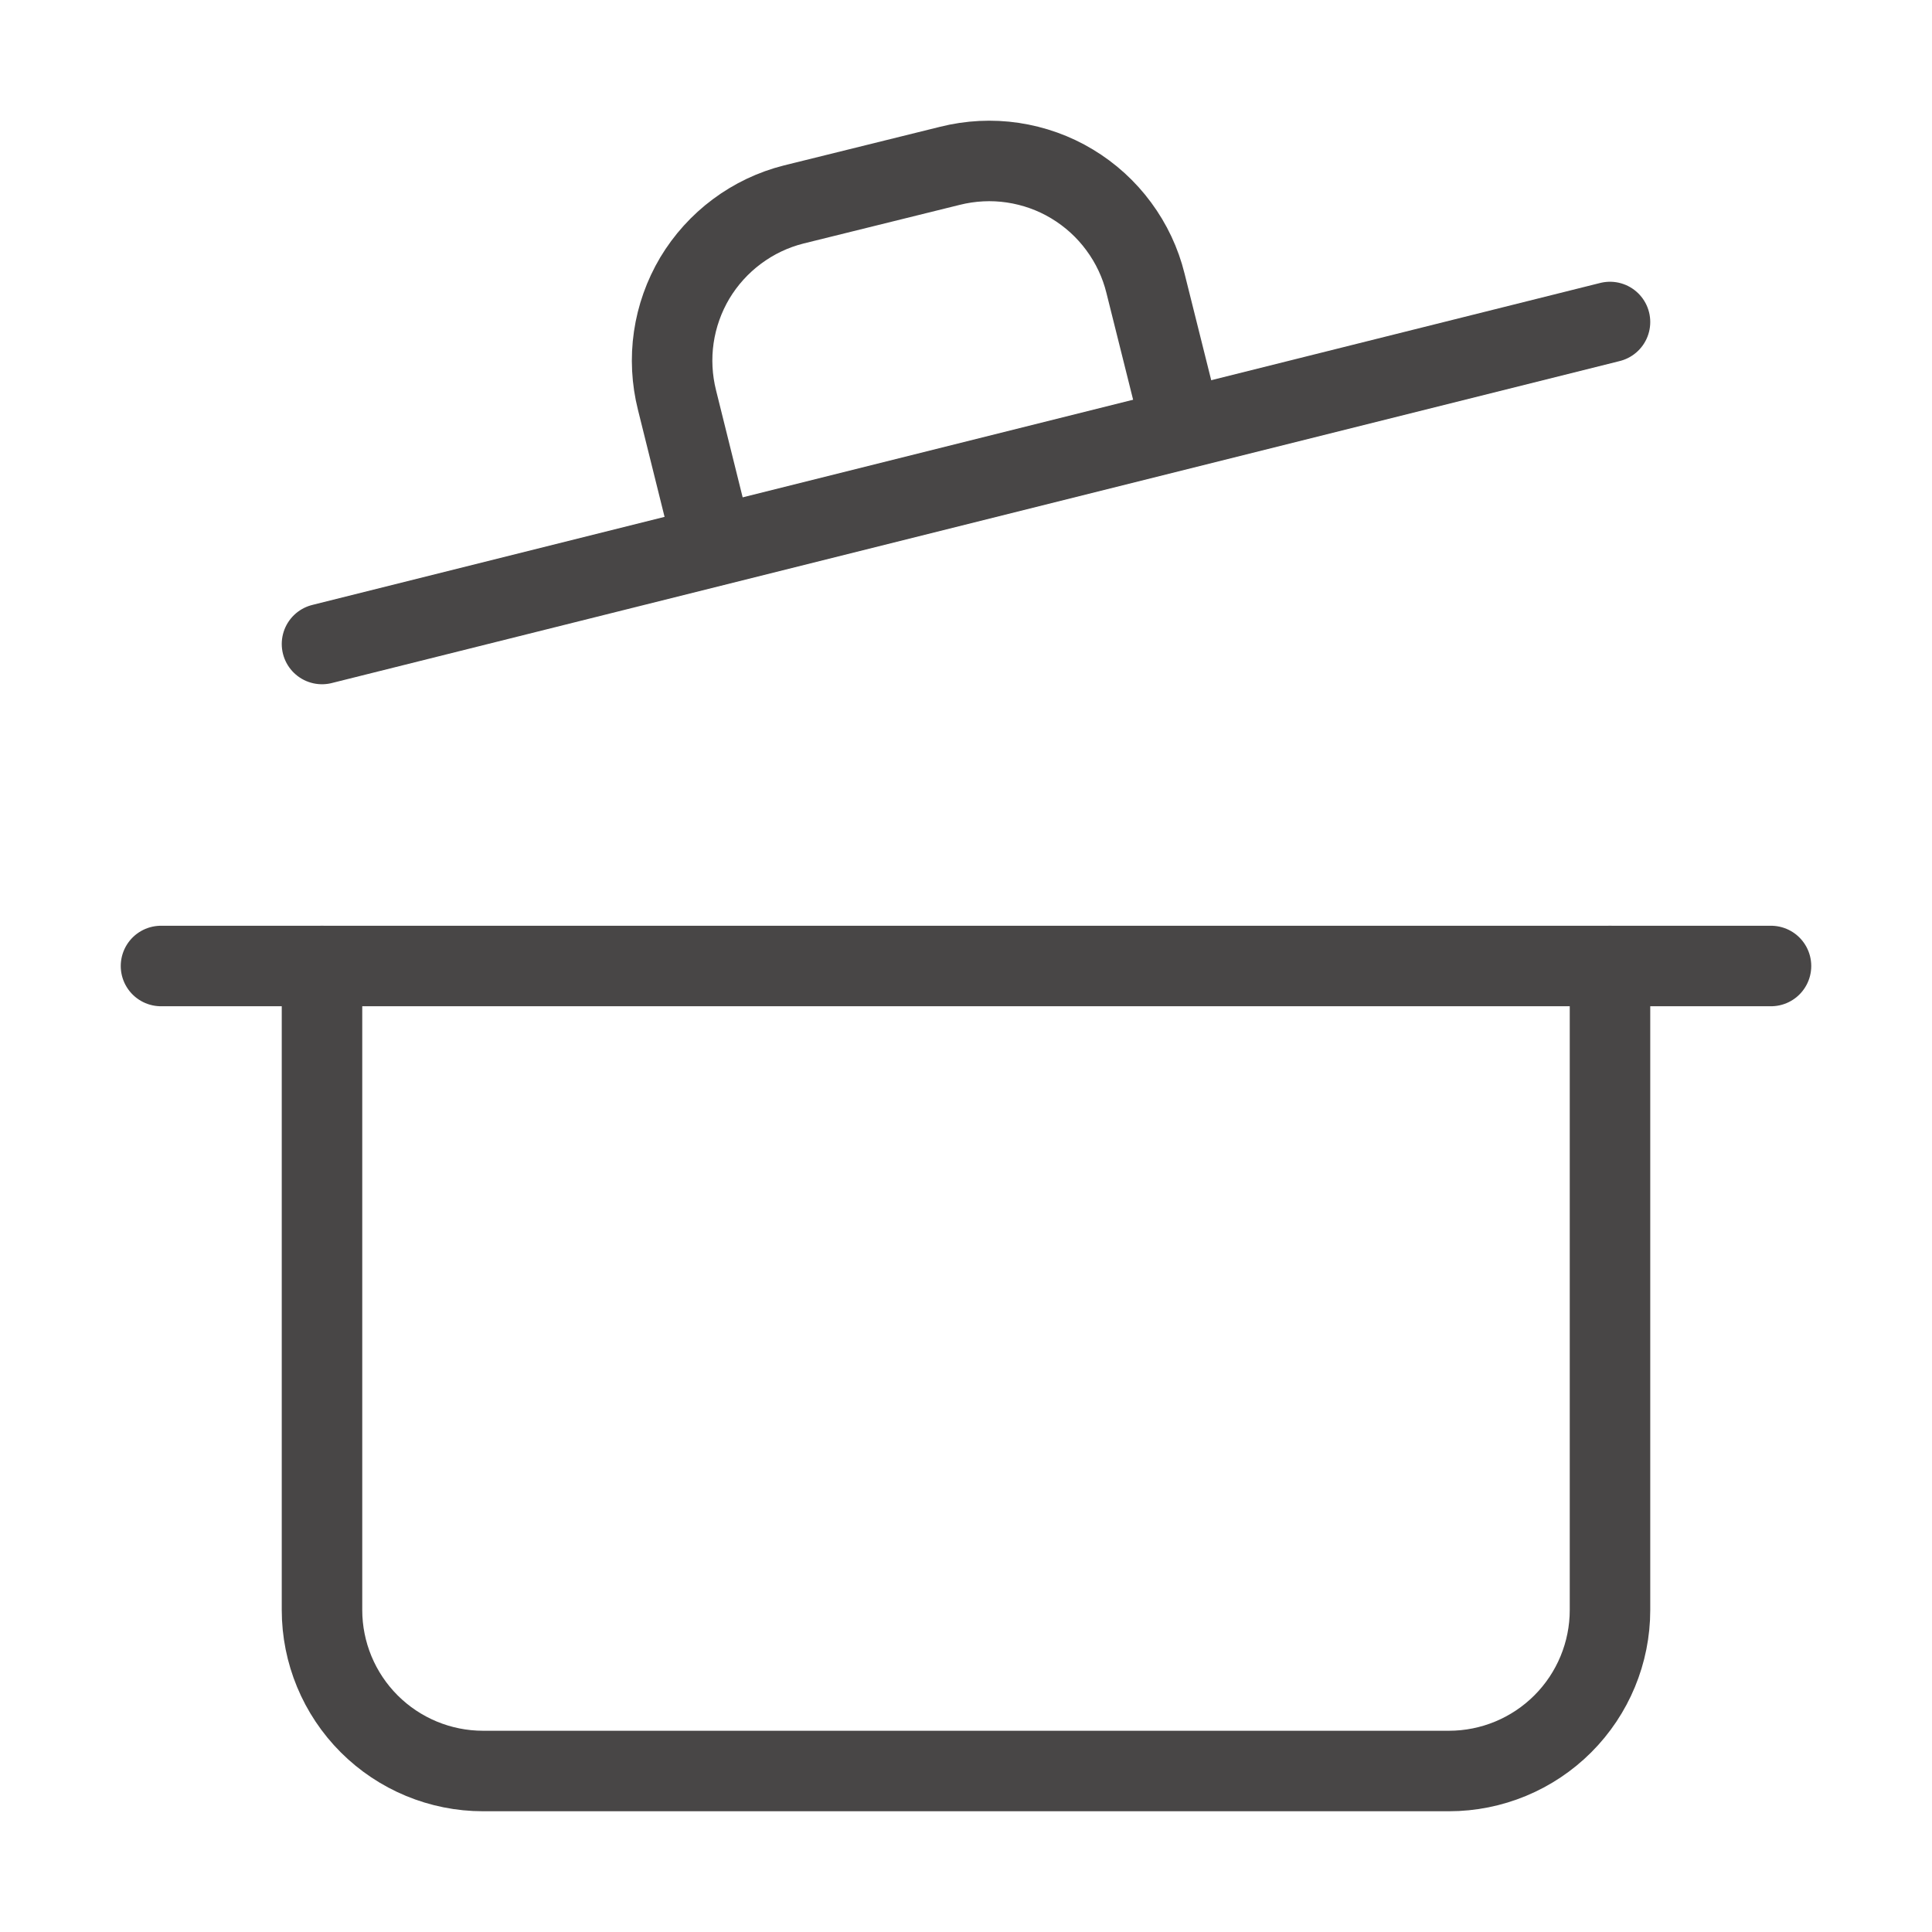
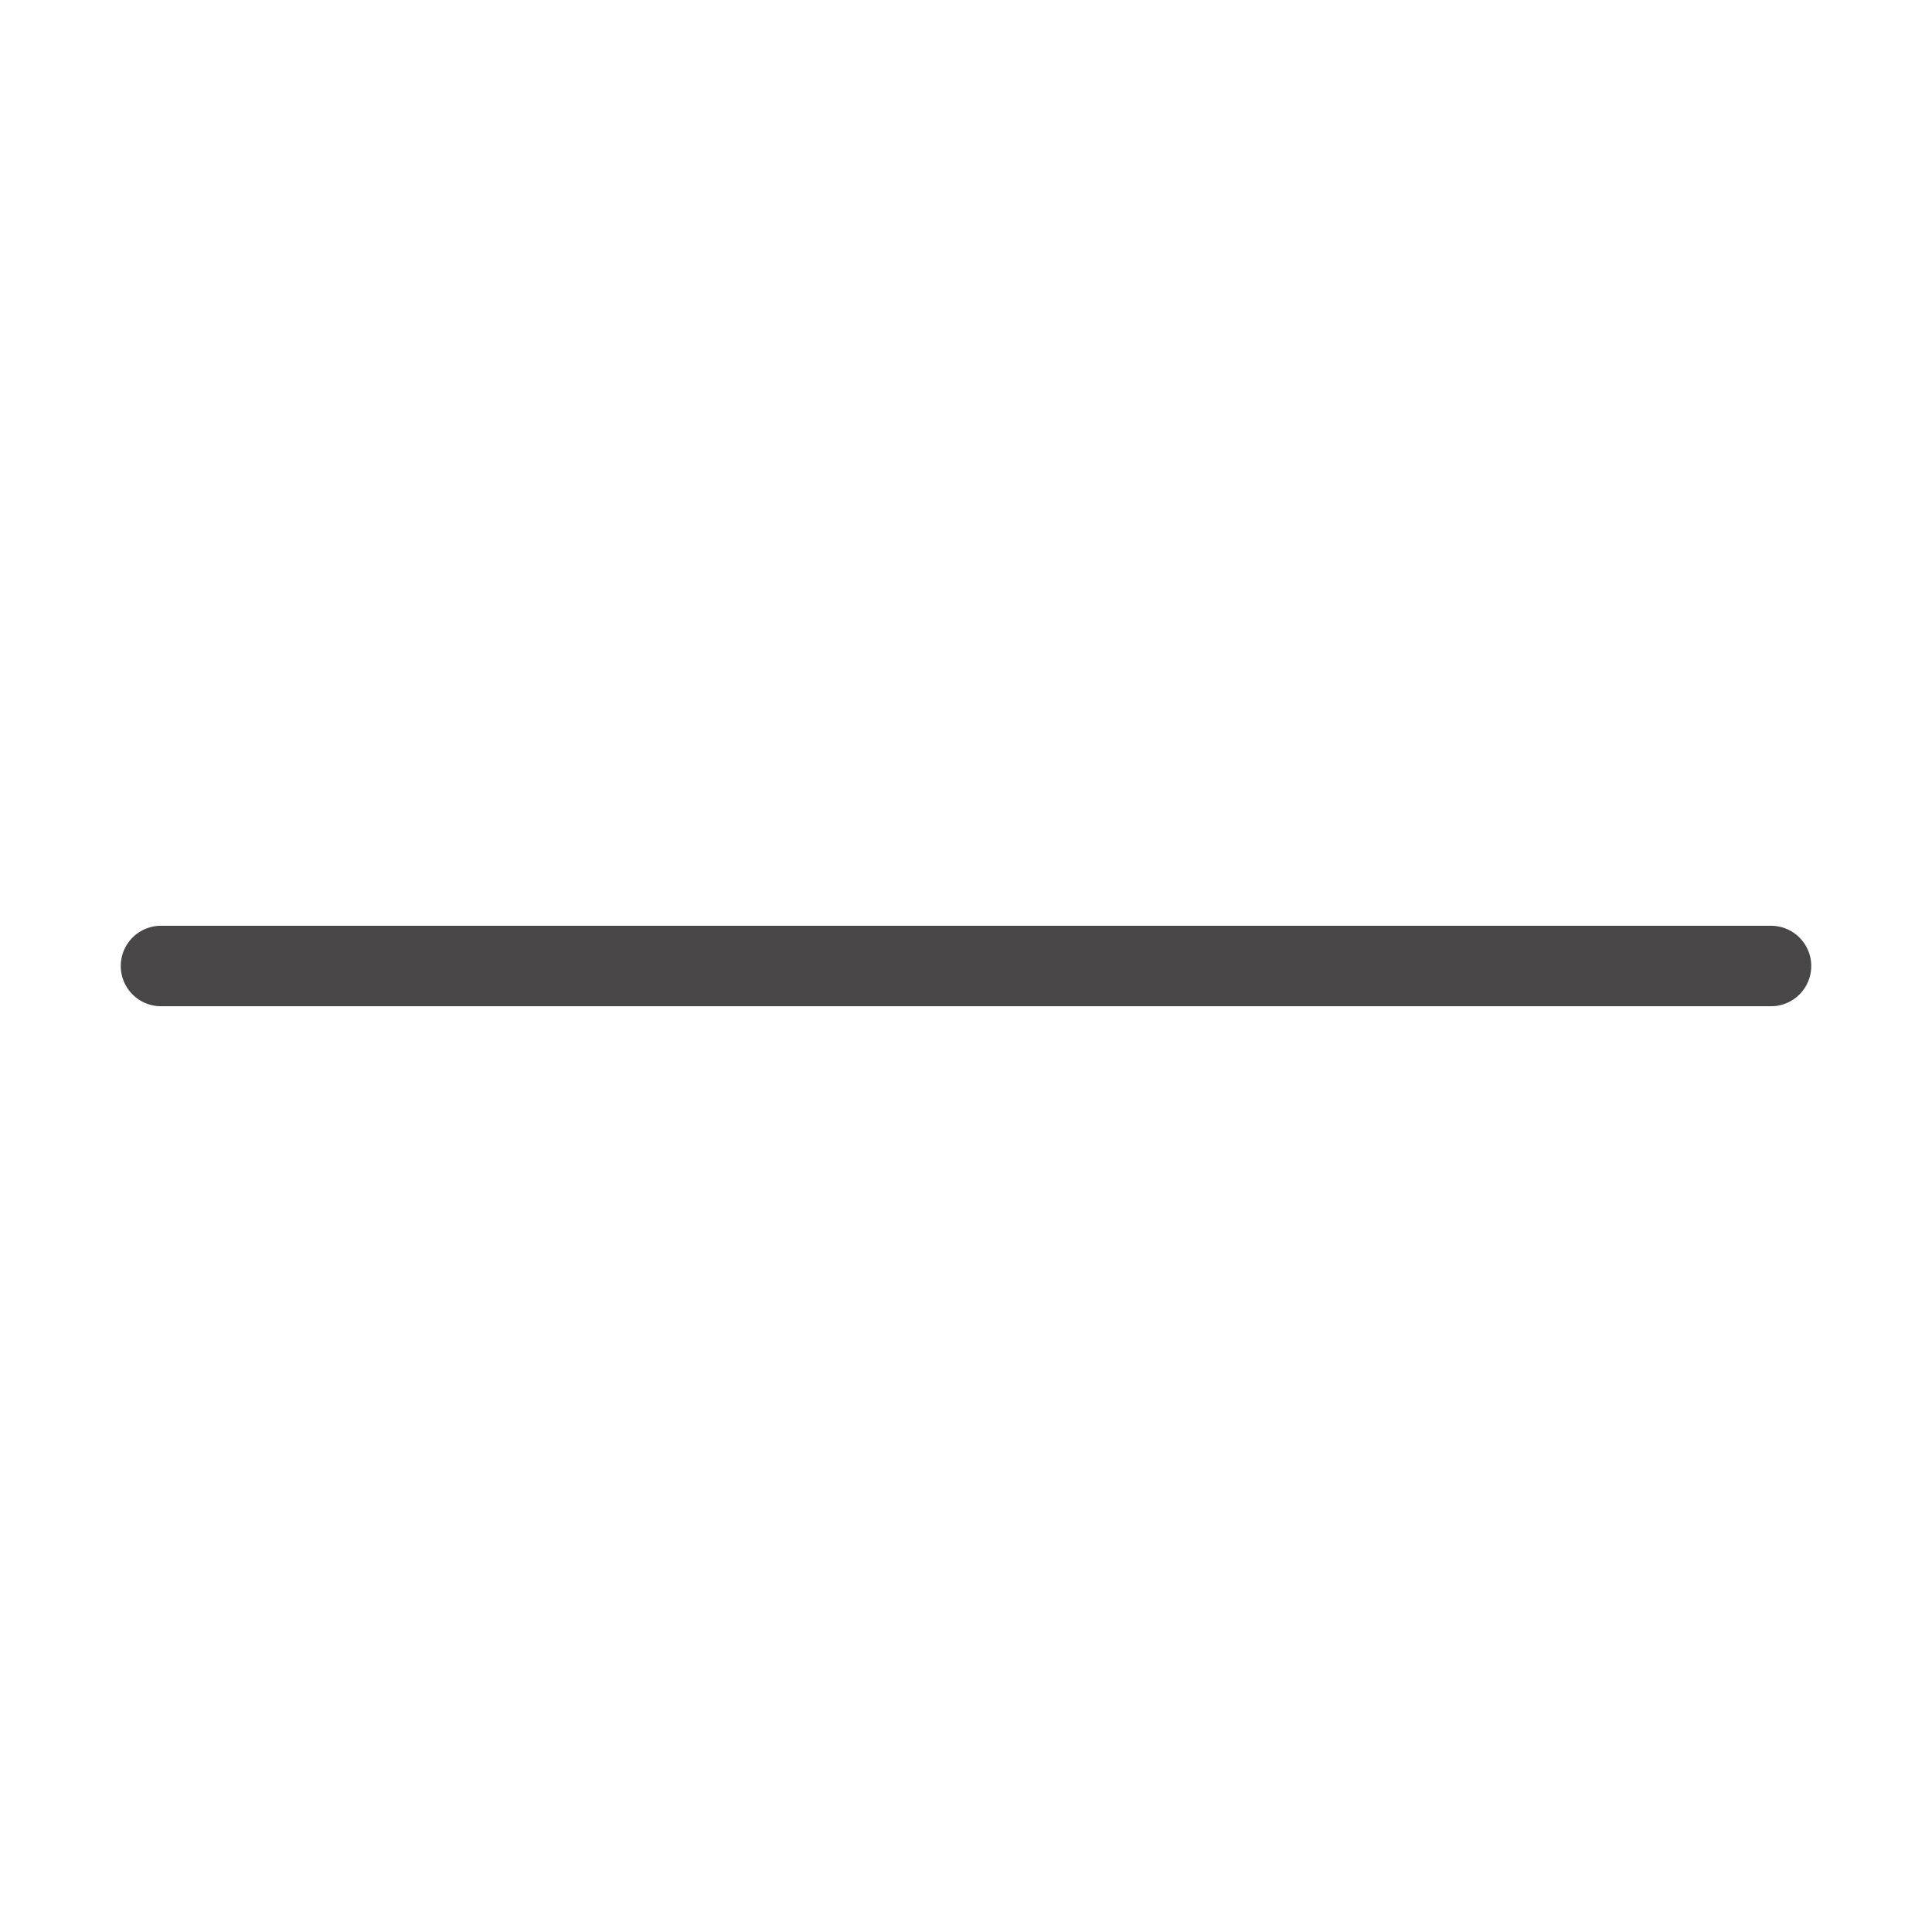
<svg xmlns="http://www.w3.org/2000/svg" width="24" height="24" viewBox="0 0 24 24" fill="none">
  <path d="M2 12H22" stroke="#484646" stroke-linecap="round" stroke-linejoin="round" />
-   <path d="M20 12V20C20 20.53 19.789 21.039 19.414 21.414C19.039 21.789 18.53 22 18 22H6C5.47 22 4.961 21.789 4.586 21.414C4.211 21.039 4 20.53 4 20V12" stroke="#484646" stroke-linecap="round" stroke-linejoin="round" />
-   <path d="M4 8L20 4" stroke="#484646" stroke-linecap="round" stroke-linejoin="round" />
-   <path d="M8.86 6.78L8.41 4.97C8.346 4.715 8.332 4.45 8.37 4.19C8.408 3.93 8.497 3.68 8.631 3.454C8.766 3.229 8.944 3.032 9.155 2.875C9.366 2.718 9.605 2.604 9.86 2.54L11.8 2.06C12.055 1.996 12.321 1.982 12.582 2.021C12.842 2.06 13.093 2.149 13.318 2.285C13.544 2.421 13.741 2.6 13.897 2.812C14.054 3.024 14.167 3.264 14.23 3.52L14.68 5.32" stroke="#484646" stroke-linecap="round" stroke-linejoin="round" />
</svg>